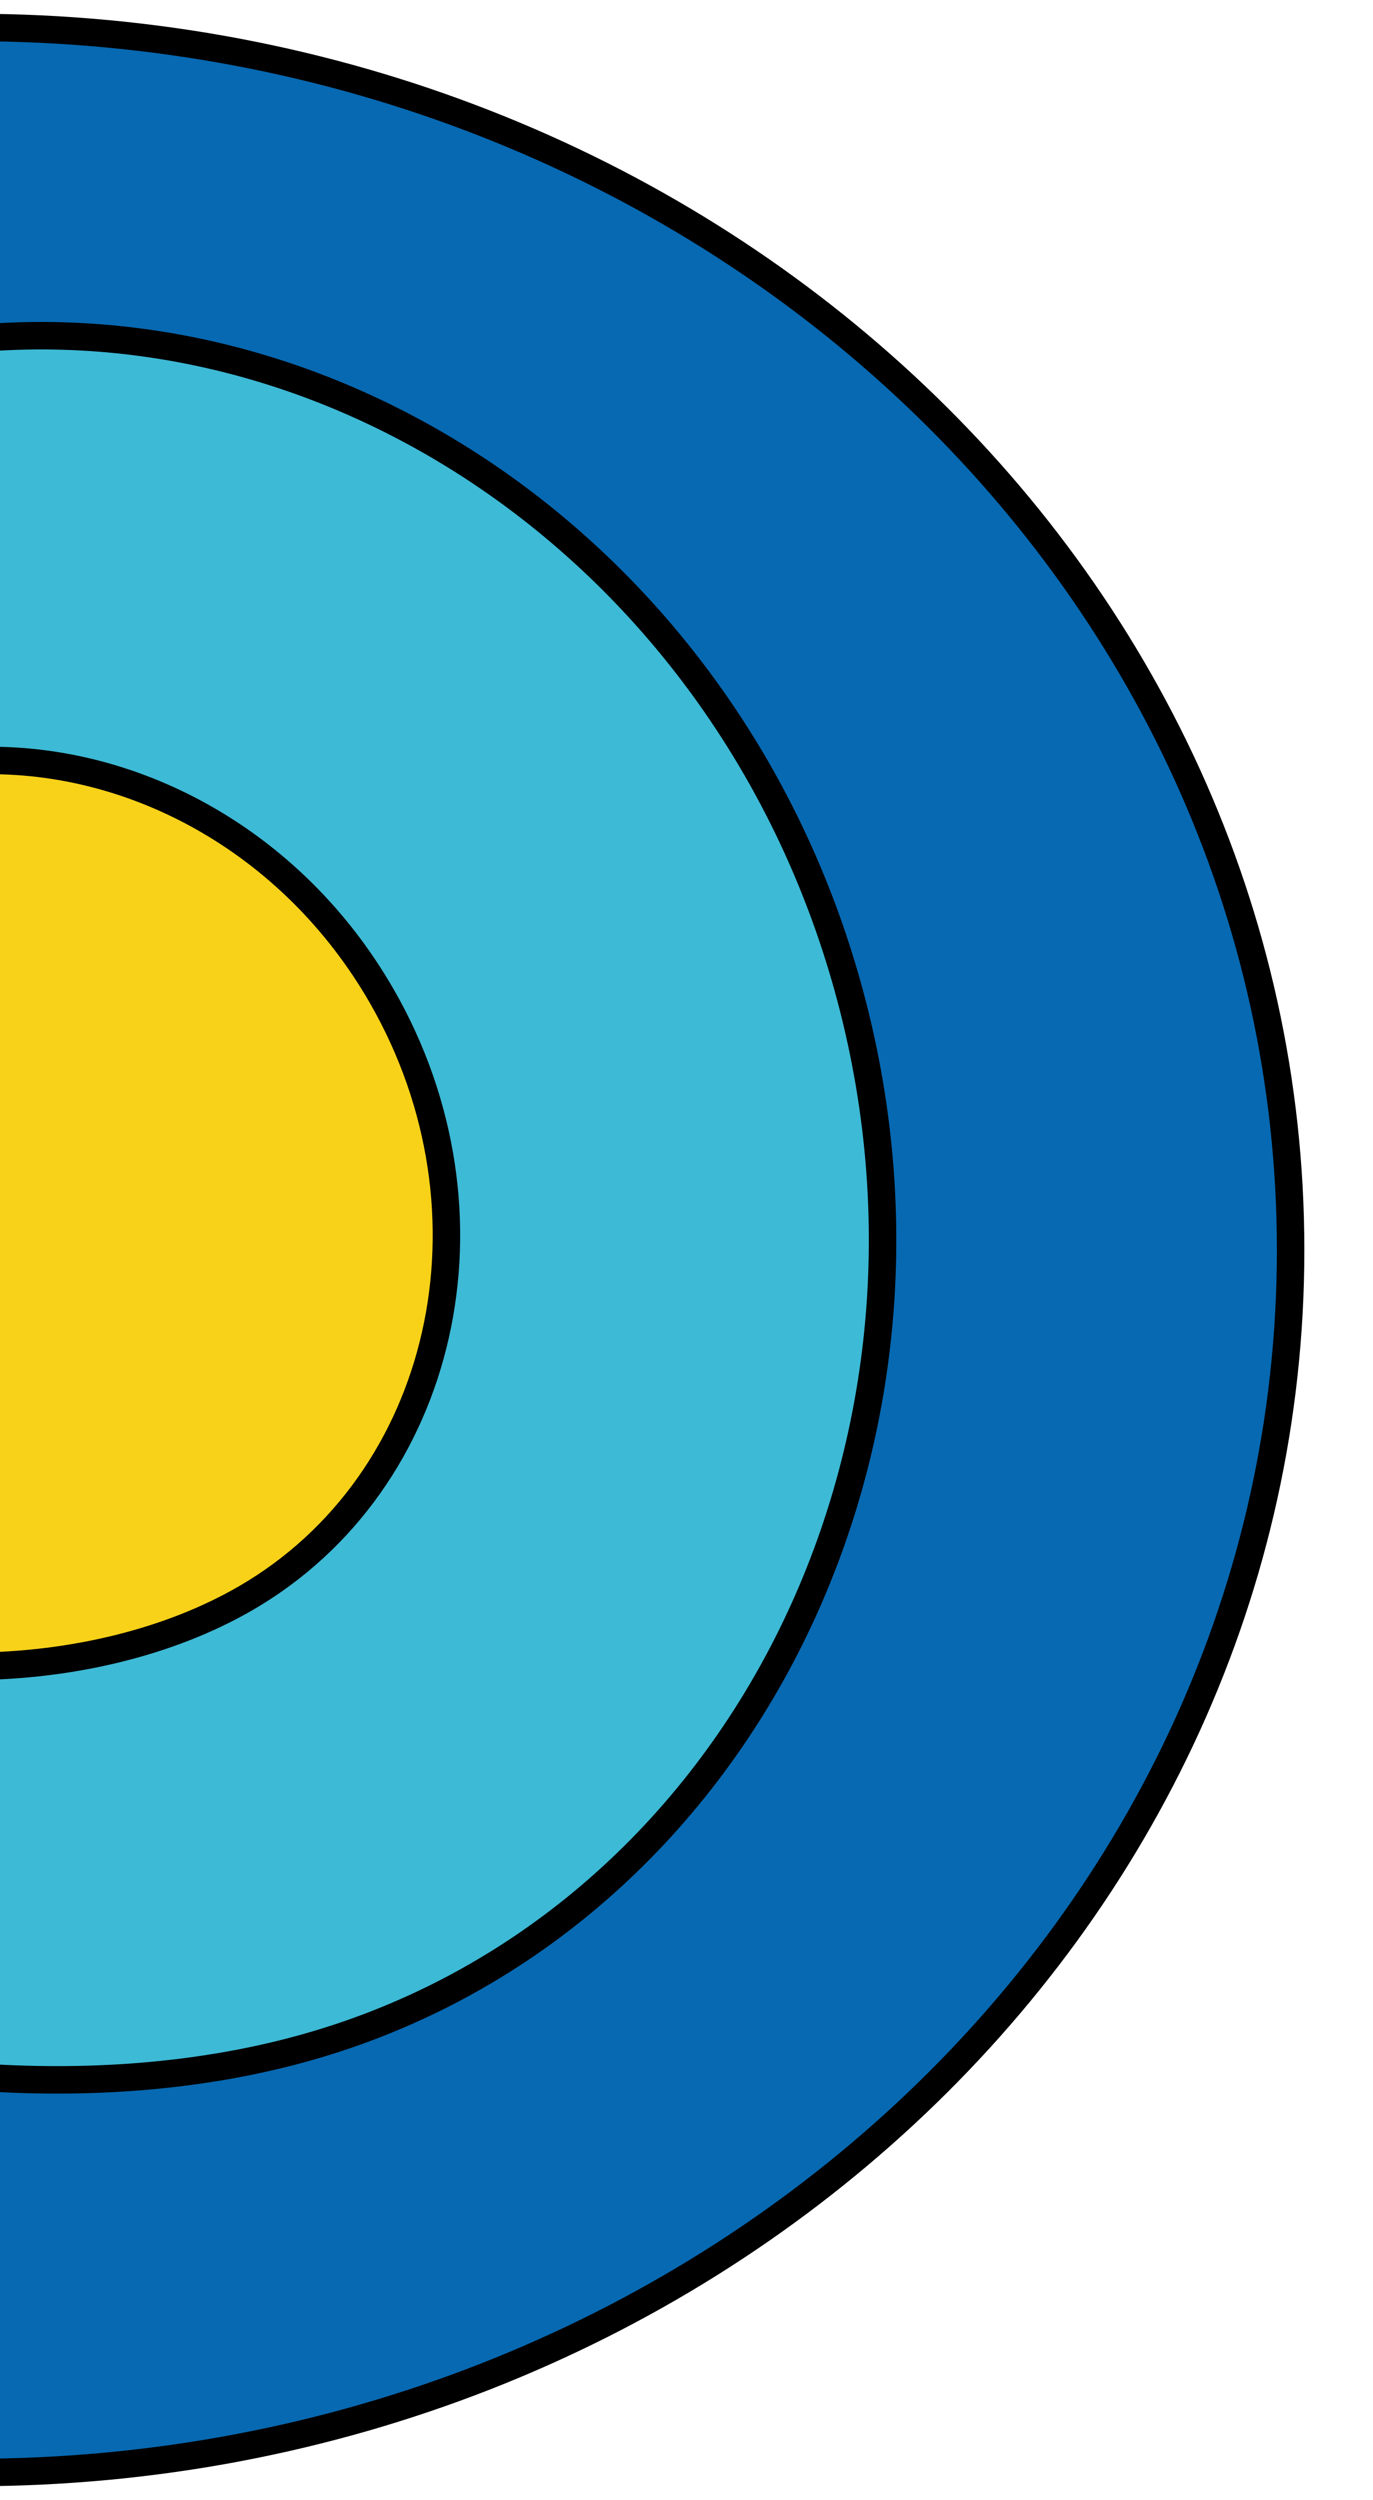
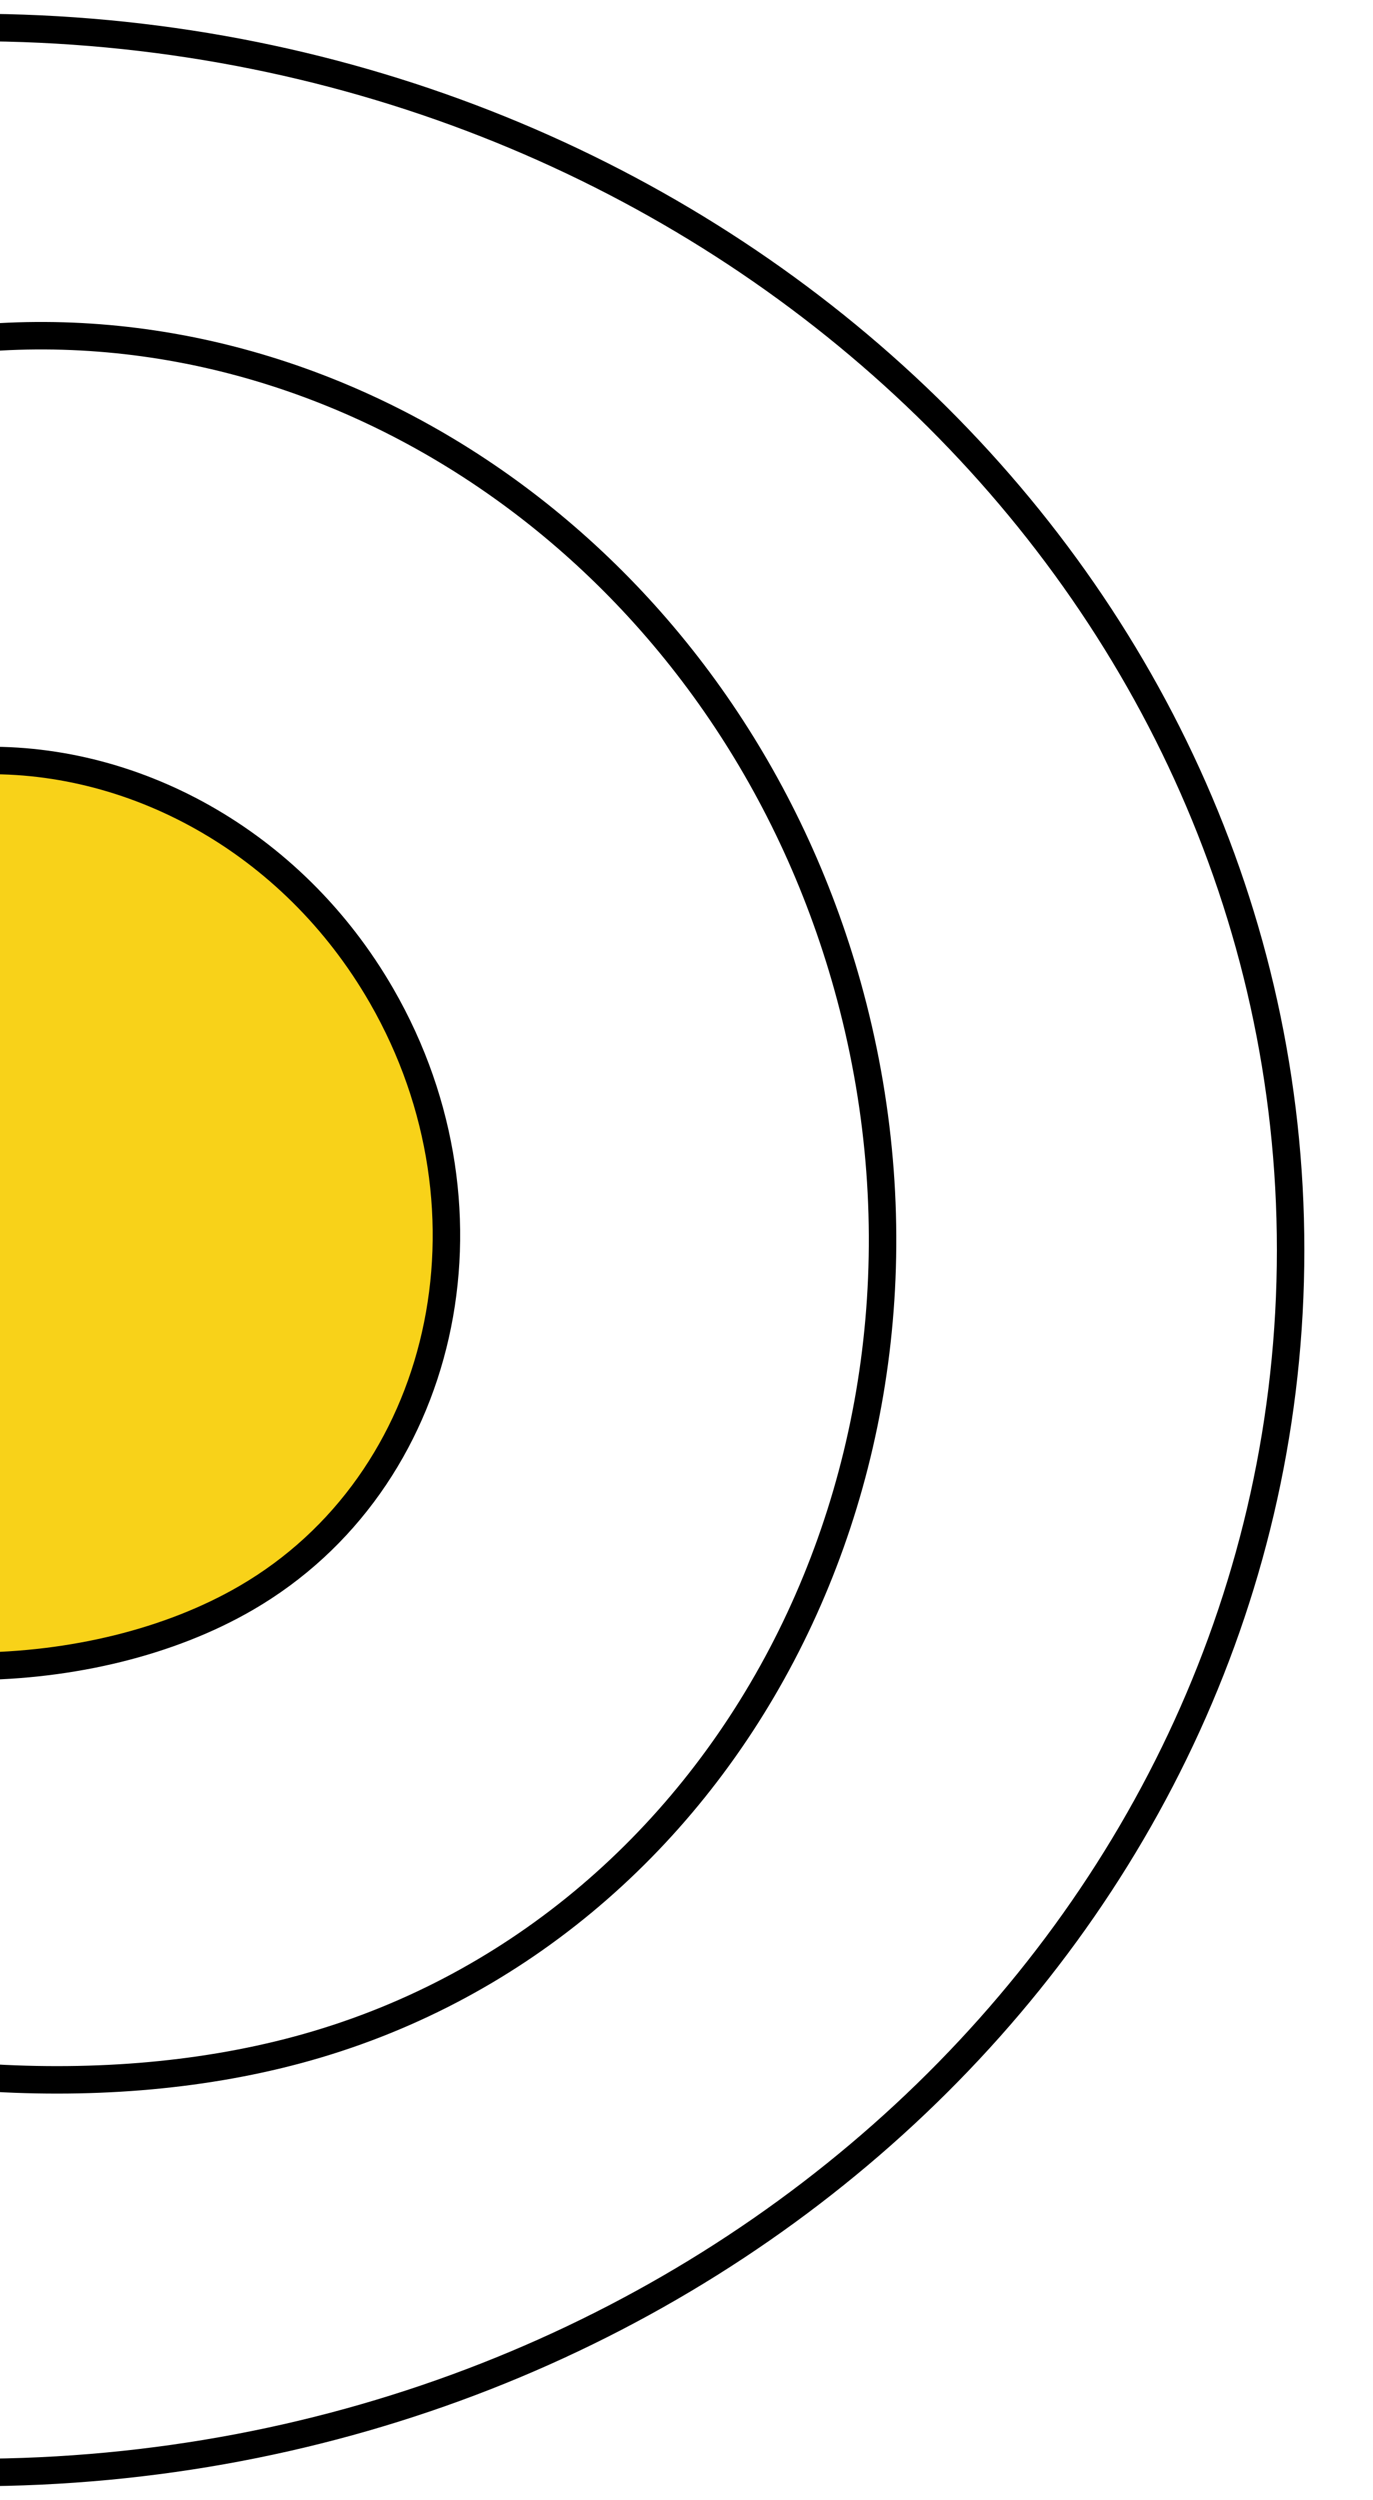
<svg xmlns="http://www.w3.org/2000/svg" width="50" height="91" viewBox="0 0 50 91" fill="none">
  <g clip-path="url(#clip0_1849_778)">
-     <path d="M10.839 74.615C26.489 70.409 35.501 53.241 30.968 36.27C26.875 20.95 13.145 11.027 -1 12.335L-1 27.696C4.752 27.438 10.63 30.574 13.899 36.253C18.442 44.146 16.225 53.961 8.946 58.176C6.182 59.777 2.613 60.636 -1 60.654L-1 75.59C3.145 75.903 7.203 75.593 10.839 74.615Z" fill="#3DBAD6" />
-     <path fill-rule="evenodd" clip-rule="evenodd" d="M-1 1L-1 12.335C13.145 11.027 26.875 20.95 30.968 36.27C35.501 53.241 26.489 70.409 10.839 74.615C7.203 75.593 3.145 75.903 -1 75.59L-1 90C25.51 90 47 70.077 47 45.5C47 20.923 25.51 1 -1 1Z" fill="#0769B2" />
    <path d="M8.946 58.176C16.225 53.961 18.442 44.146 13.899 36.253C10.63 30.574 4.752 27.438 -1 27.696L-1 60.654C2.613 60.636 6.182 59.777 8.946 58.176Z" fill="#F8D219" />
    <path d="M-1 27.696L-1 60.654M-1 27.696C4.752 27.438 10.63 30.574 13.899 36.253C18.442 44.146 16.225 53.961 8.946 58.176C6.182 59.777 2.613 60.636 -1 60.654M-1 27.696L-1 12.335M-1 60.654L-1 75.59M-1 75.59L-1 90C25.51 90 47 70.077 47 45.5C47 20.923 25.51 1 -1 1L-1 12.335M-1 75.59C3.145 75.903 7.203 75.593 10.839 74.615C26.489 70.409 35.501 53.241 30.968 36.27C26.875 20.95 13.145 11.027 -1 12.335" stroke="black" />
  </g>
  <defs>
    <clipPath id="clip0_1849_778">
      <rect width="50" height="91" fill="white" />
    </clipPath>
  </defs>
</svg>